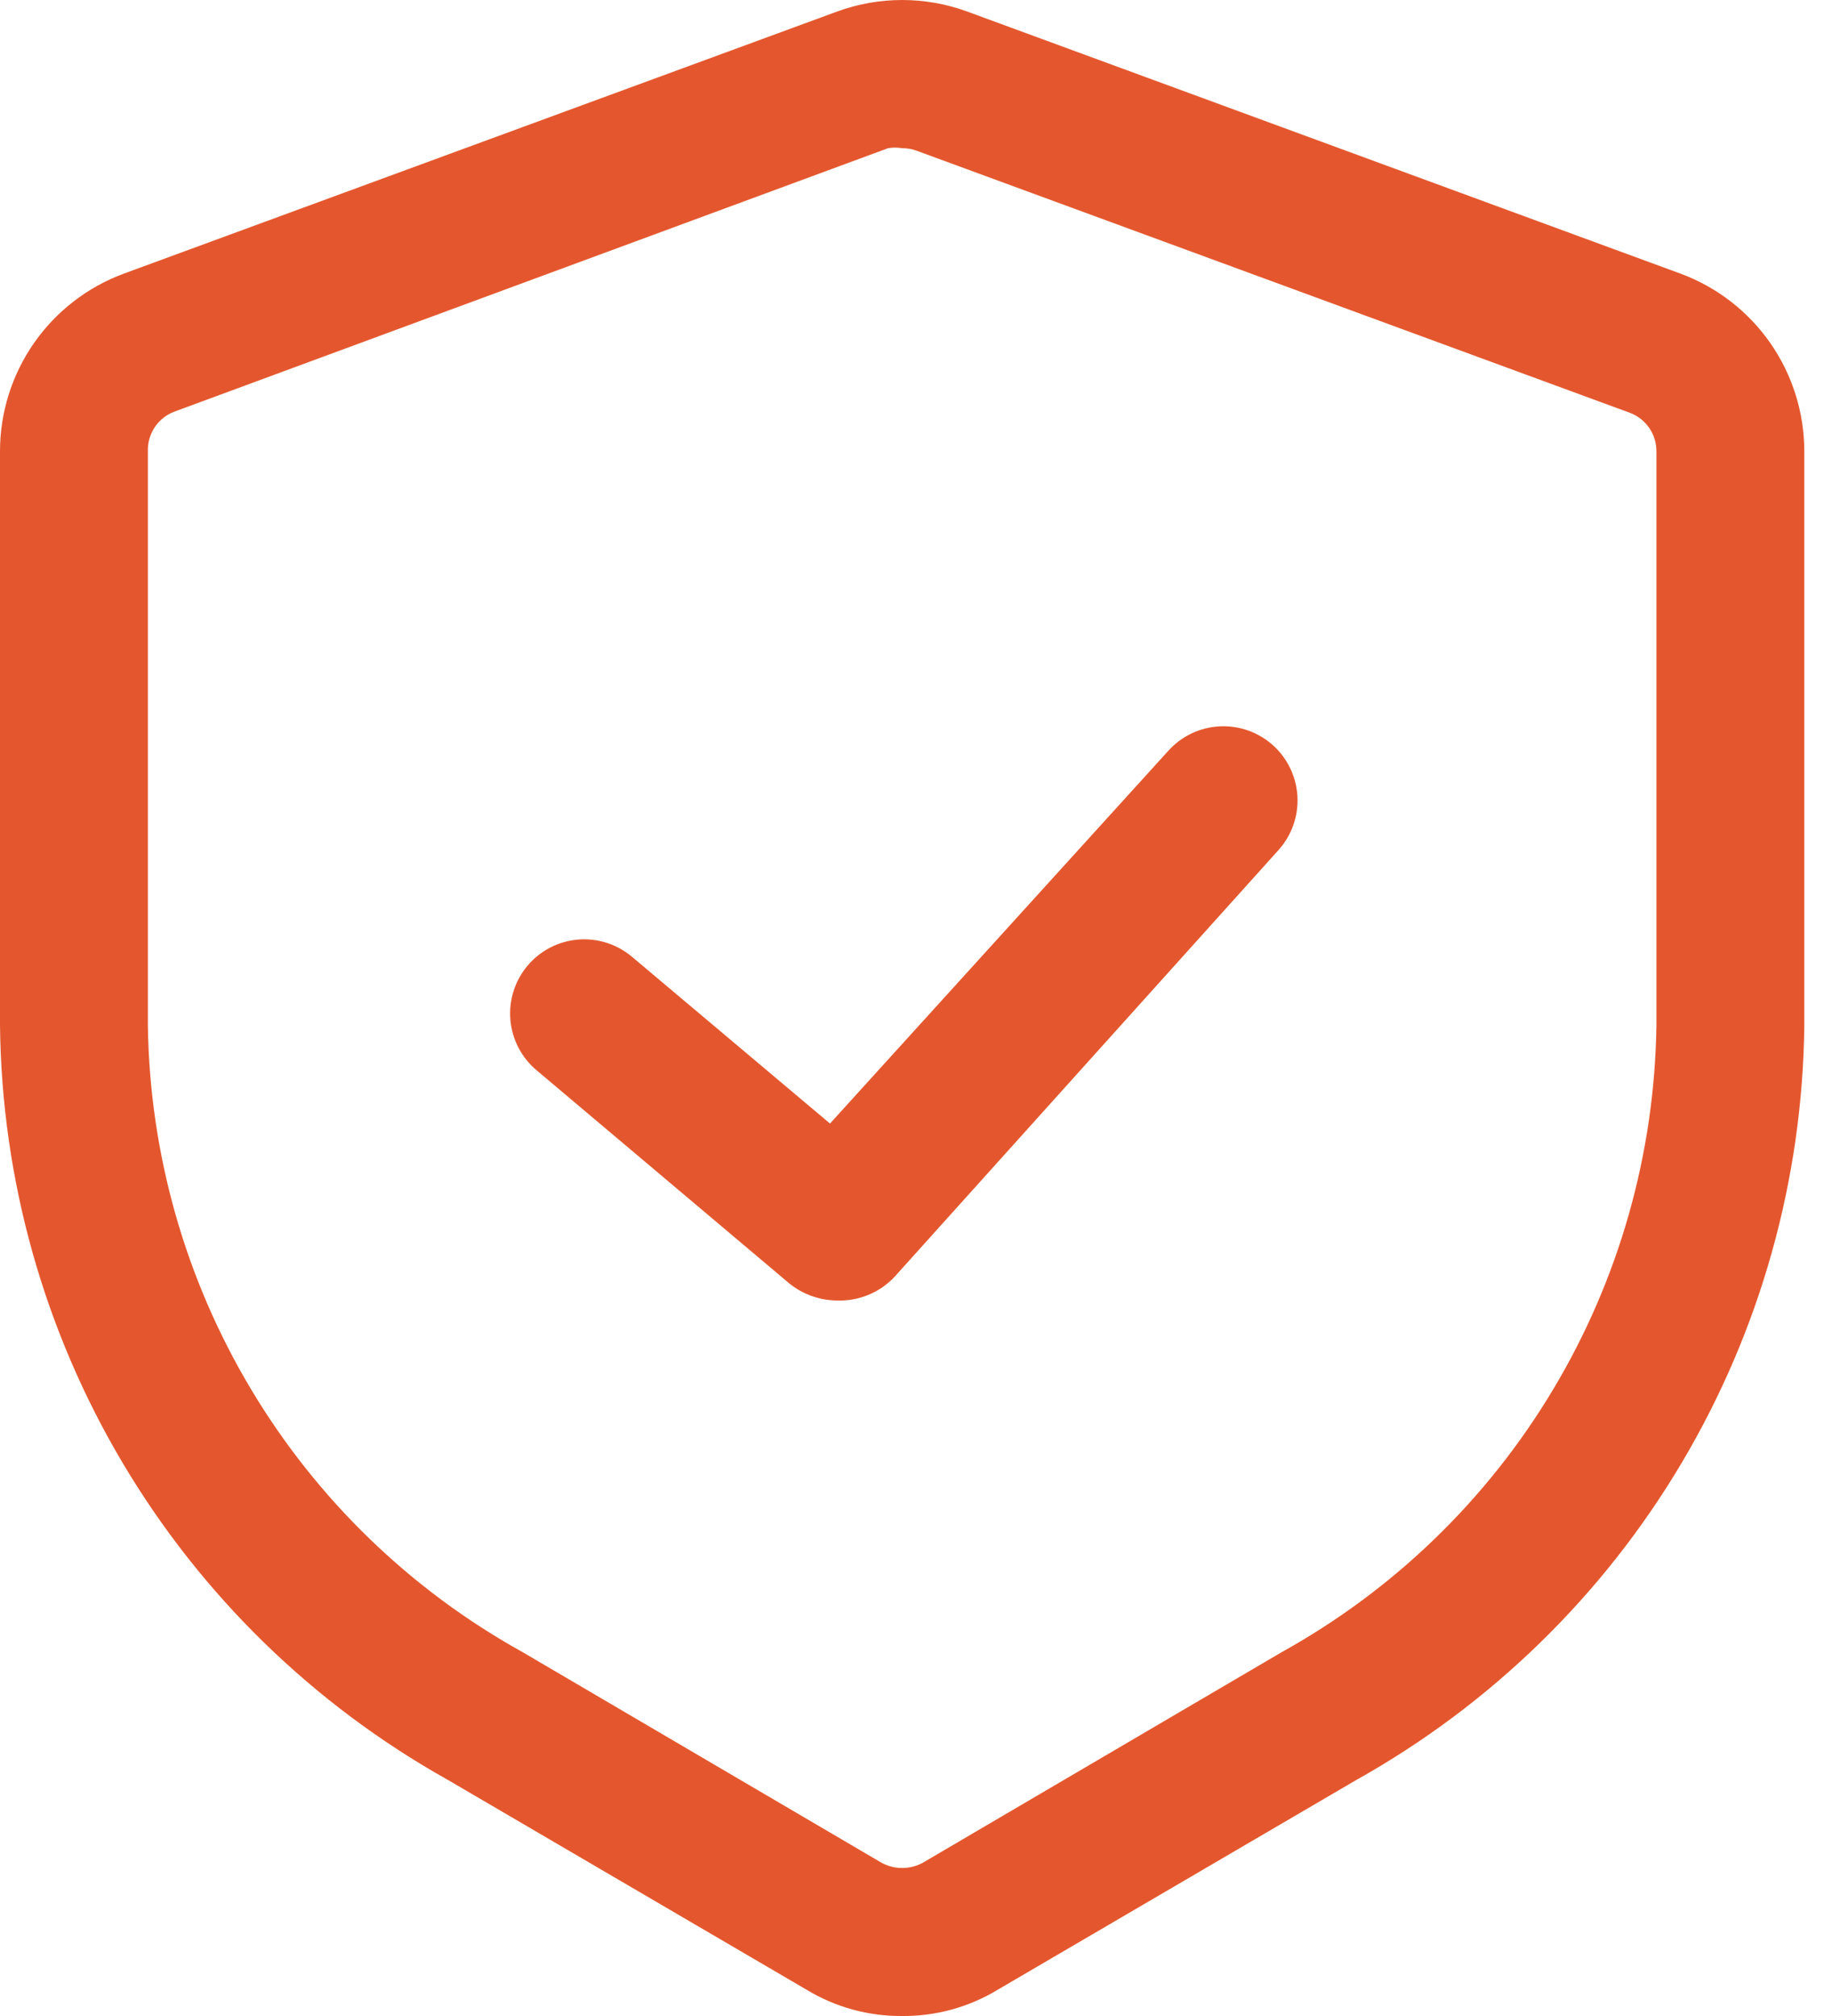
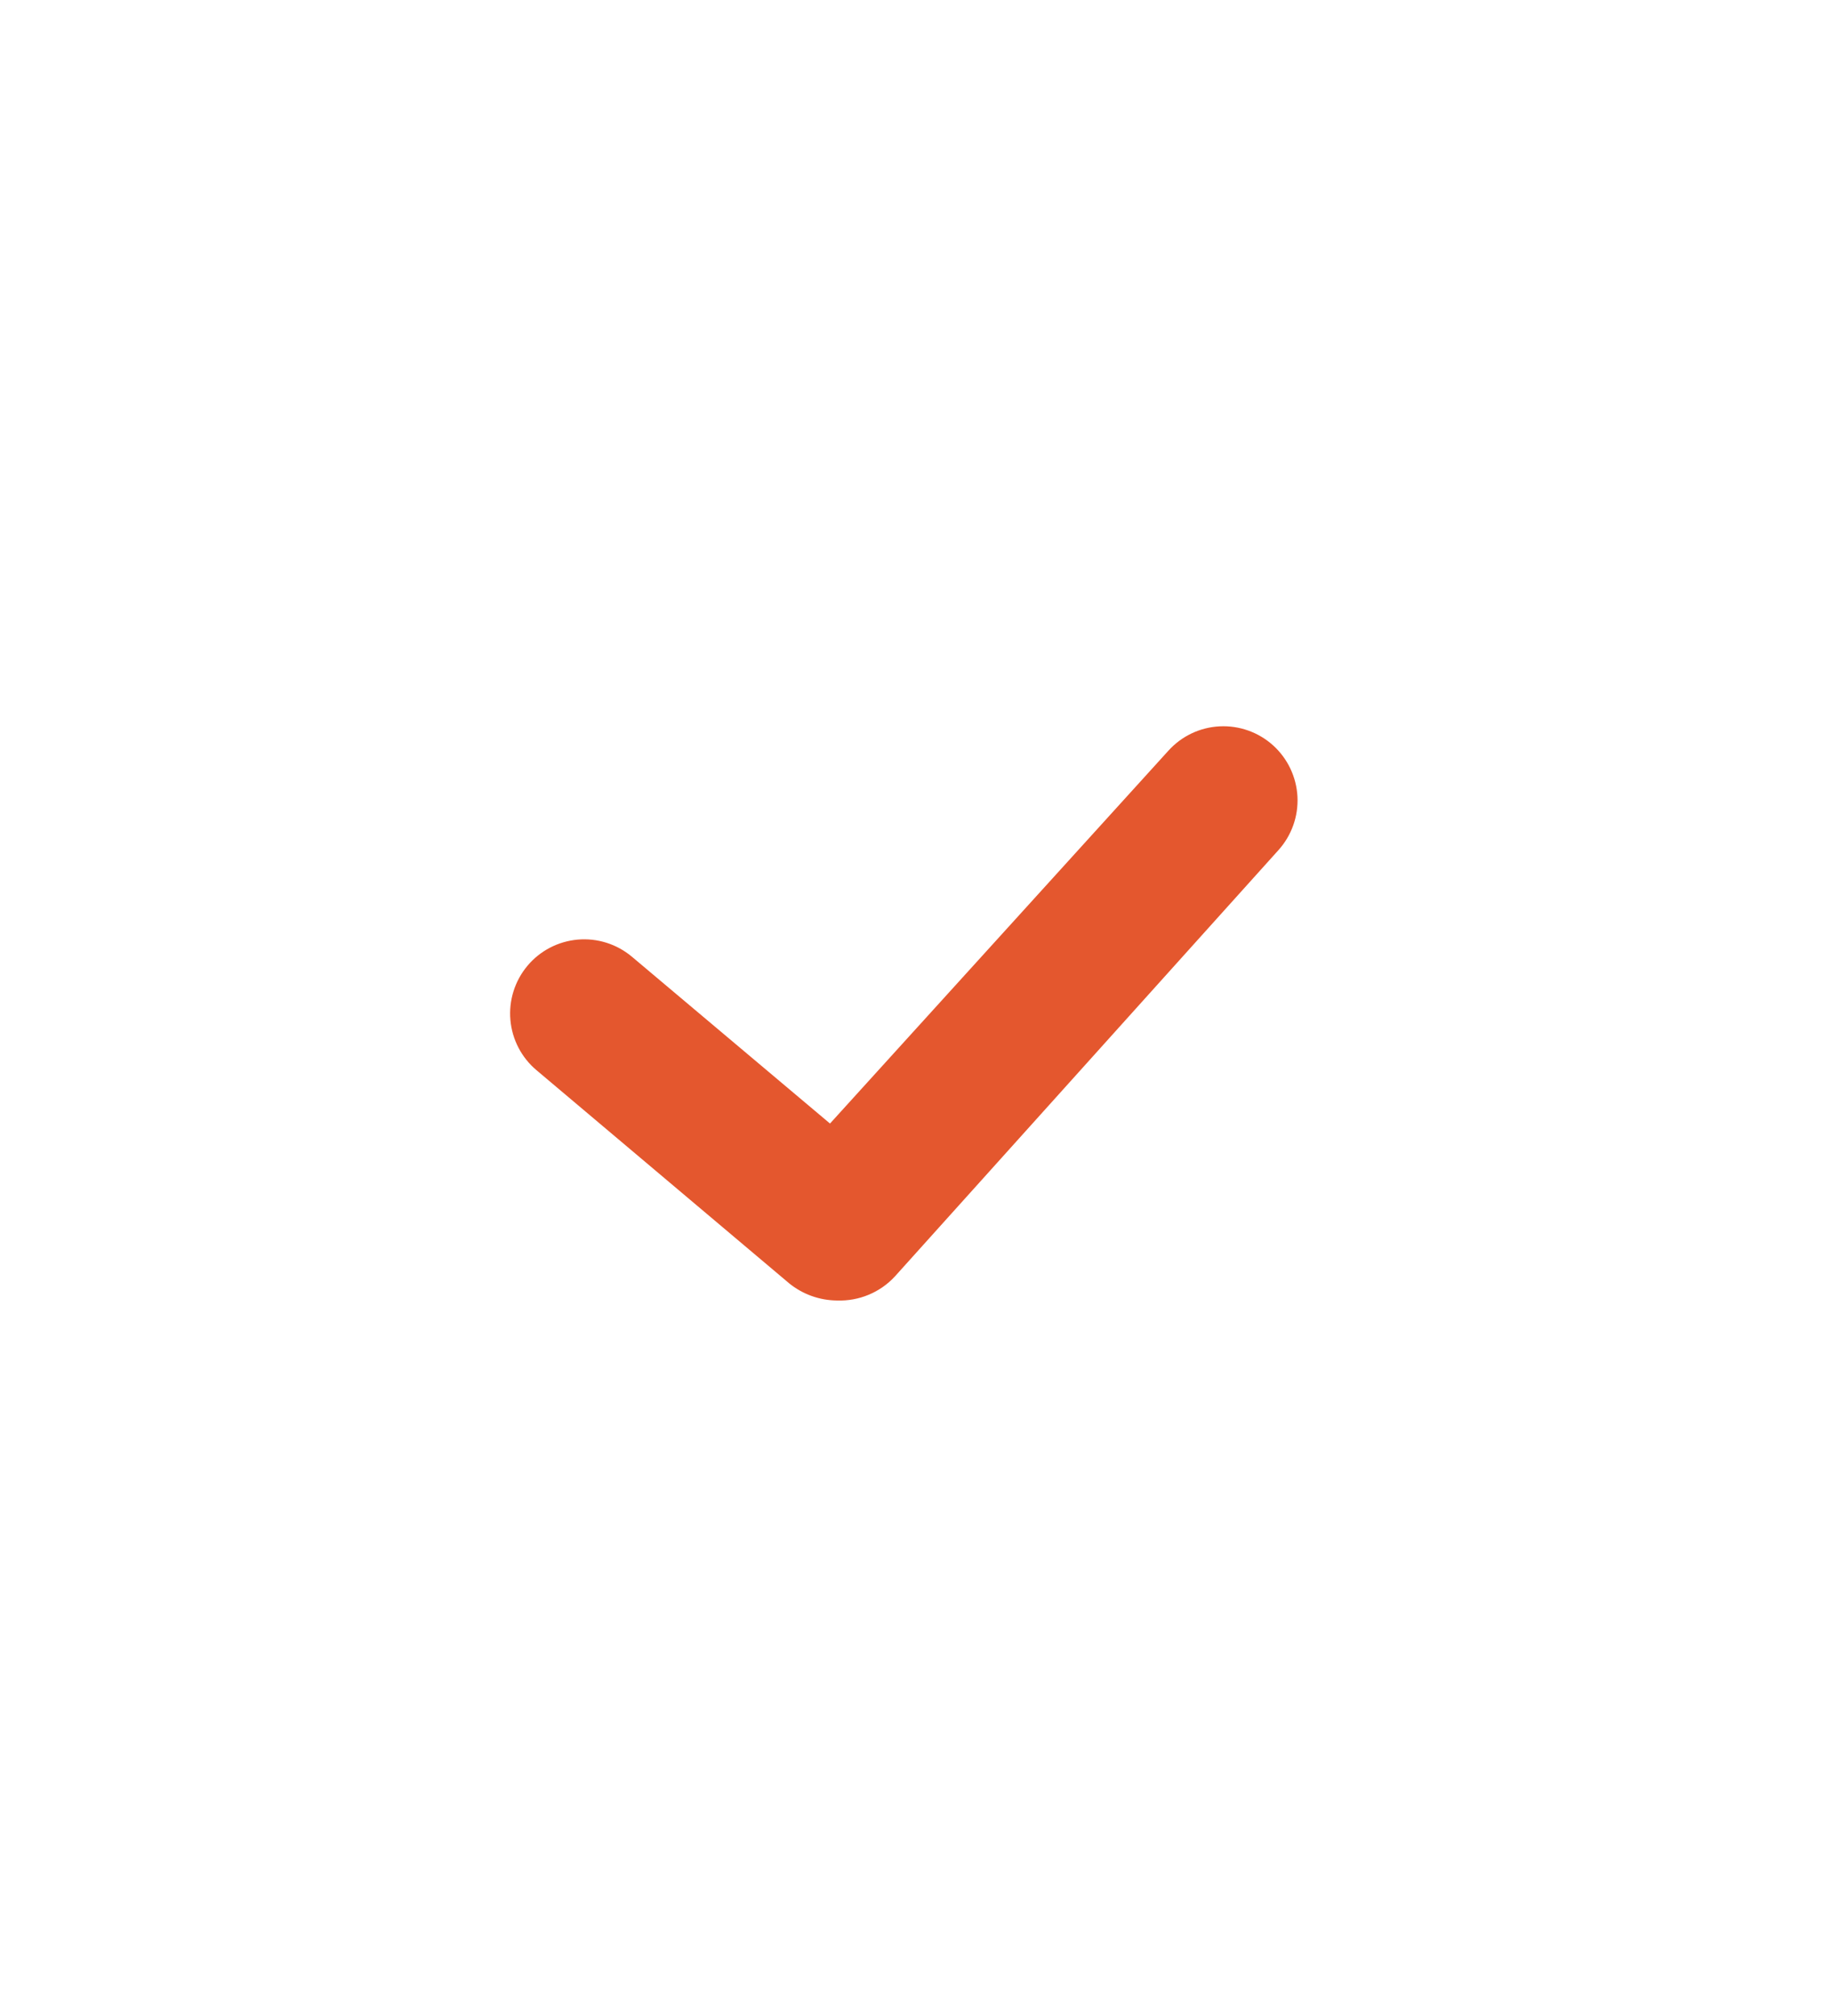
<svg xmlns="http://www.w3.org/2000/svg" width="50" height="55" viewBox="0 0 50 55" fill="none">
-   <path d="M24.622 55C23.706 55.008 22.807 54.762 22.023 54.289L12.222 48.558C8.553 46.506 5.491 43.522 3.345 39.907C1.199 36.293 0.045 32.176 0 27.972V12.311C0 11.256 0.324 10.226 0.927 9.36C1.531 8.494 2.385 7.833 3.374 7.467L22.846 0.315C23.993 -0.105 25.251 -0.105 26.398 0.315L45.87 7.467C46.859 7.833 47.713 8.494 48.317 9.36C48.92 10.226 49.243 11.256 49.244 12.311V27.972C49.199 32.176 48.045 36.293 45.899 39.907C43.753 43.522 40.691 46.506 37.022 48.558L27.221 54.289C26.437 54.762 25.537 55.008 24.622 55ZM24.622 4.044C24.494 4.021 24.363 4.021 24.235 4.044L4.763 11.229C4.544 11.31 4.355 11.459 4.225 11.653C4.095 11.847 4.029 12.077 4.036 12.311V27.972C4.083 31.47 5.053 34.893 6.848 37.895C8.642 40.898 11.198 43.373 14.257 45.07L24.057 50.818C24.23 50.913 24.424 50.962 24.622 50.962C24.819 50.962 25.014 50.913 25.187 50.818L34.987 45.07C38.046 43.373 40.602 40.898 42.396 37.895C44.191 34.893 45.161 31.47 45.208 27.972V12.311C45.209 12.083 45.139 11.86 45.01 11.672C44.88 11.484 44.695 11.341 44.481 11.261L25.009 4.109C24.885 4.064 24.754 4.042 24.622 4.044Z" fill="#E4572E" />
  <path d="M22.847 35.48C22.37 35.477 21.909 35.312 21.539 35.012L14.645 29.199C14.234 28.855 13.977 28.361 13.93 27.826C13.883 27.292 14.05 26.761 14.395 26.349C14.739 25.938 15.233 25.681 15.768 25.634C16.302 25.587 16.833 25.755 17.244 26.099L22.653 30.652L31.888 20.481C32.248 20.082 32.751 19.843 33.287 19.816C33.823 19.789 34.348 19.976 34.746 20.335C35.144 20.695 35.383 21.198 35.411 21.734C35.438 22.27 35.251 22.795 34.892 23.193L24.429 34.818C24.229 35.036 23.984 35.208 23.711 35.322C23.437 35.437 23.143 35.49 22.847 35.48Z" fill="#E4572E" />
</svg>